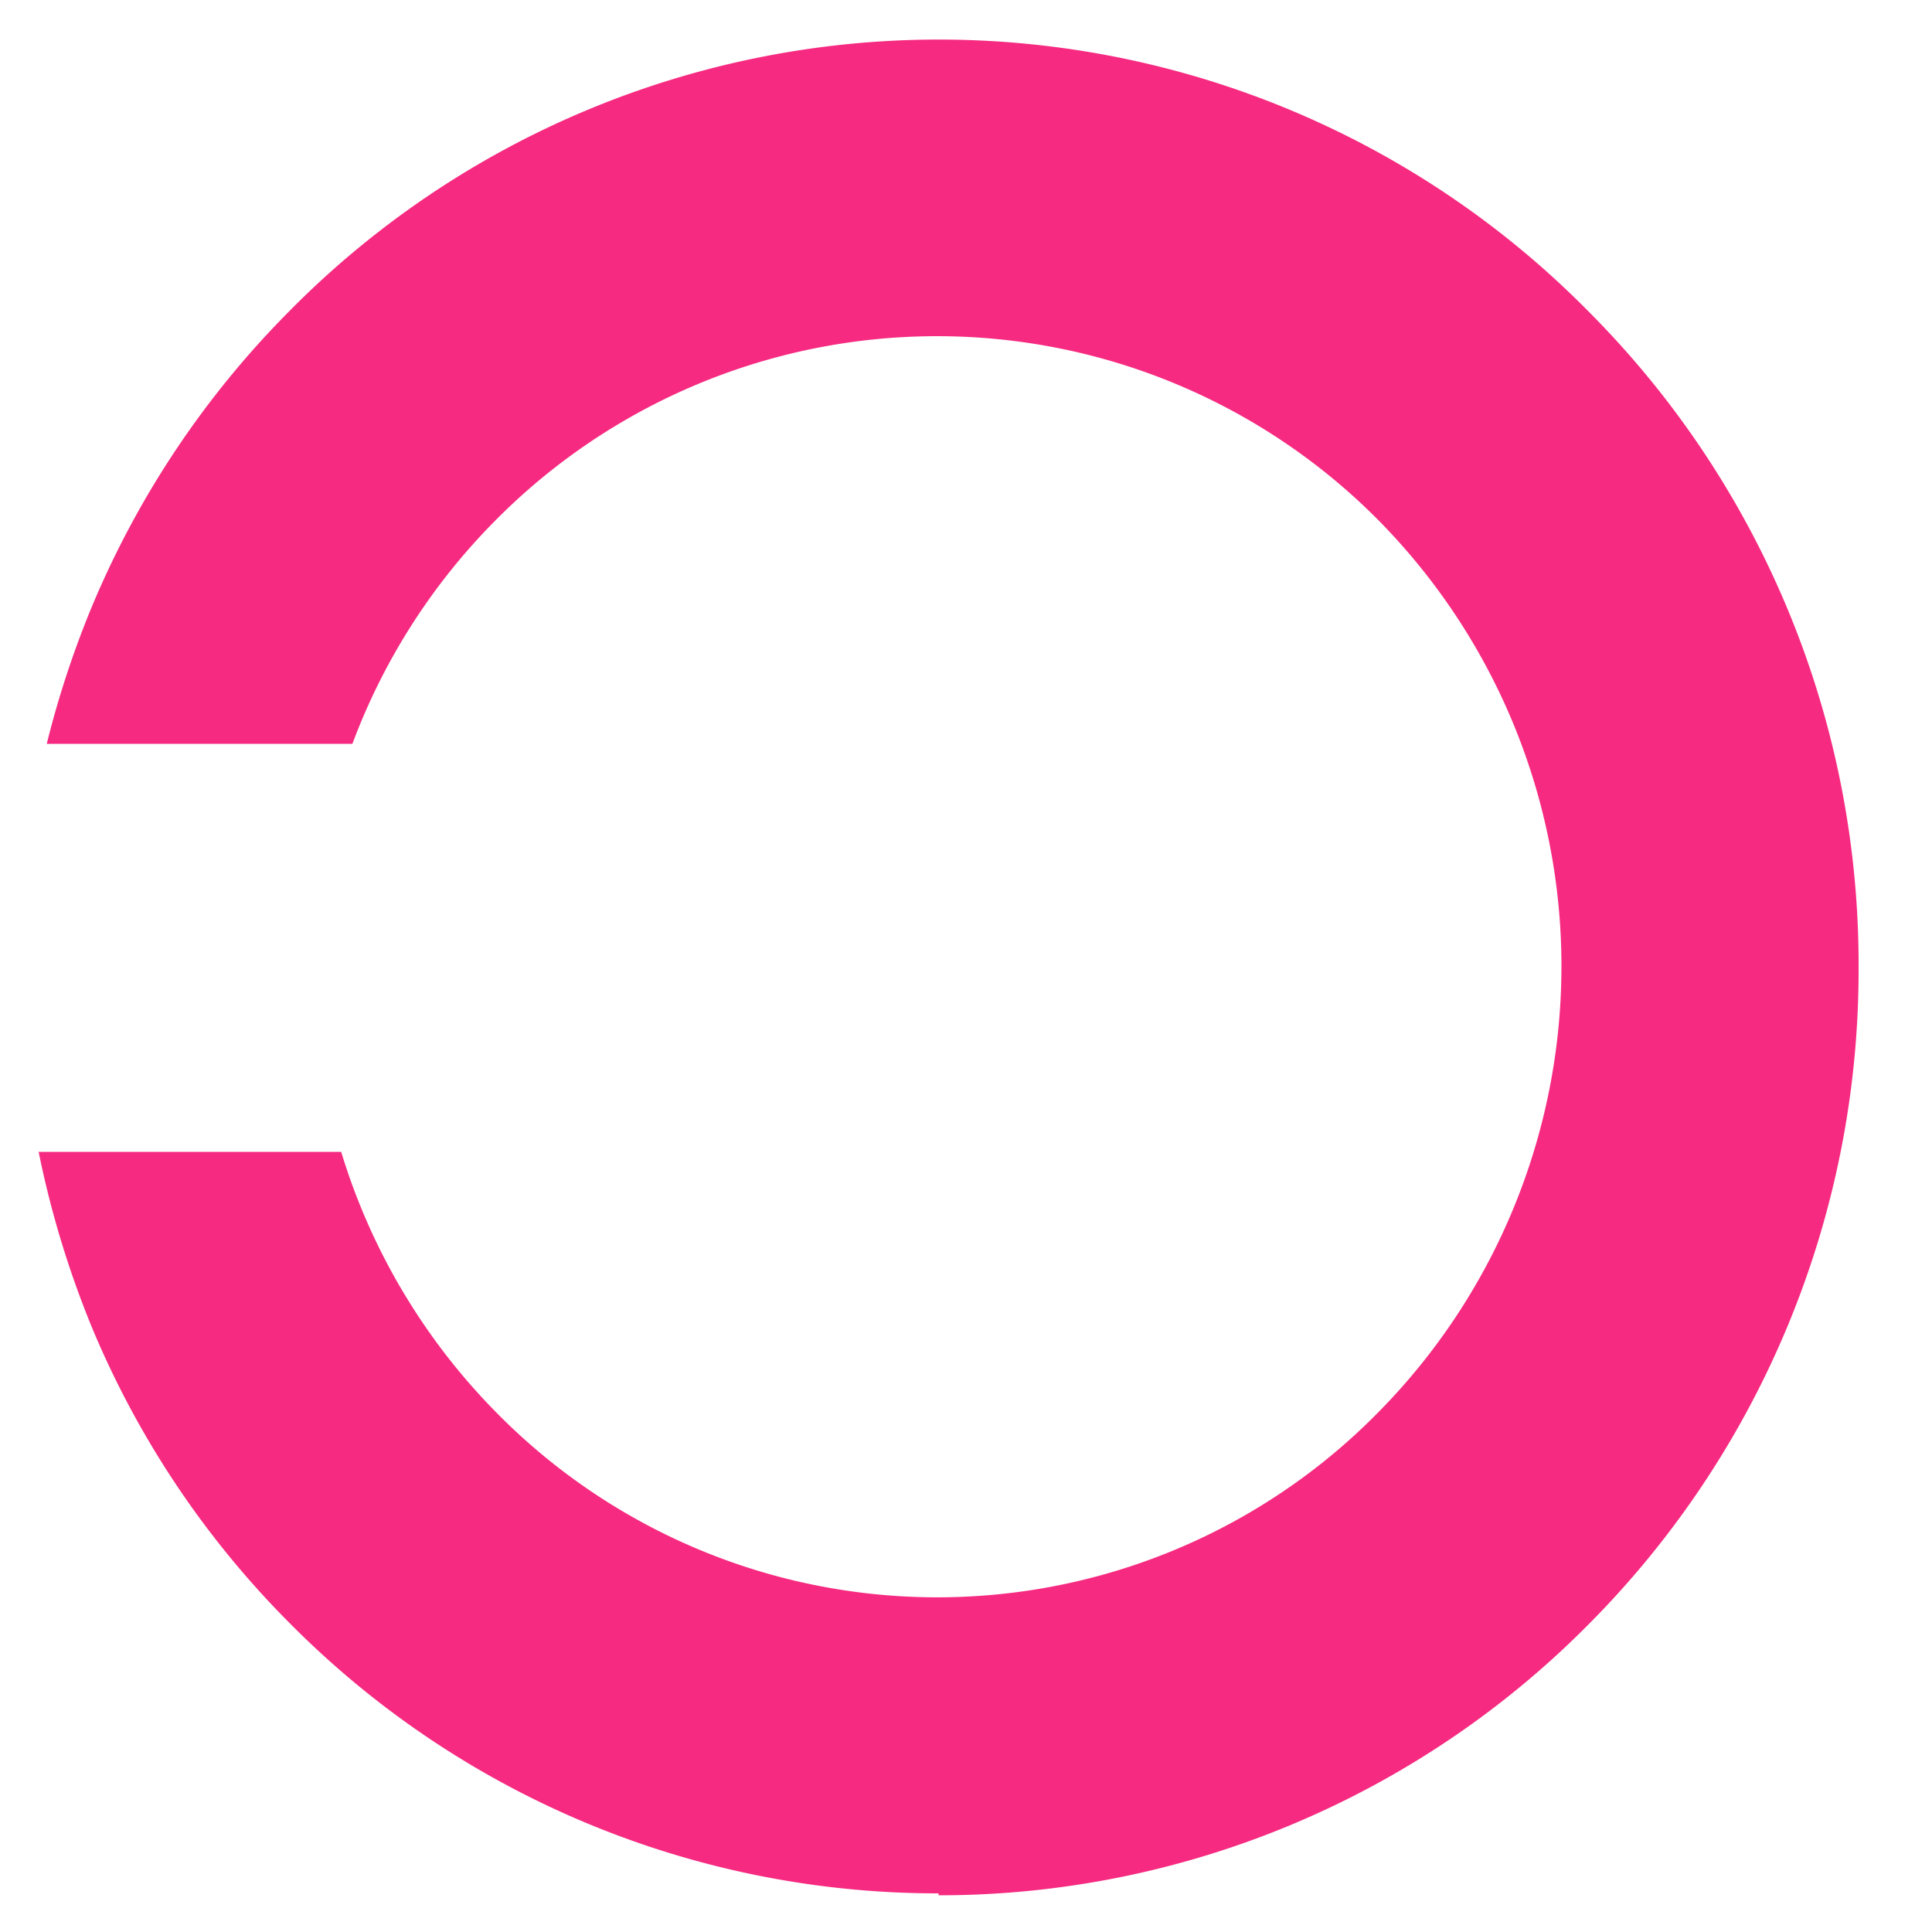
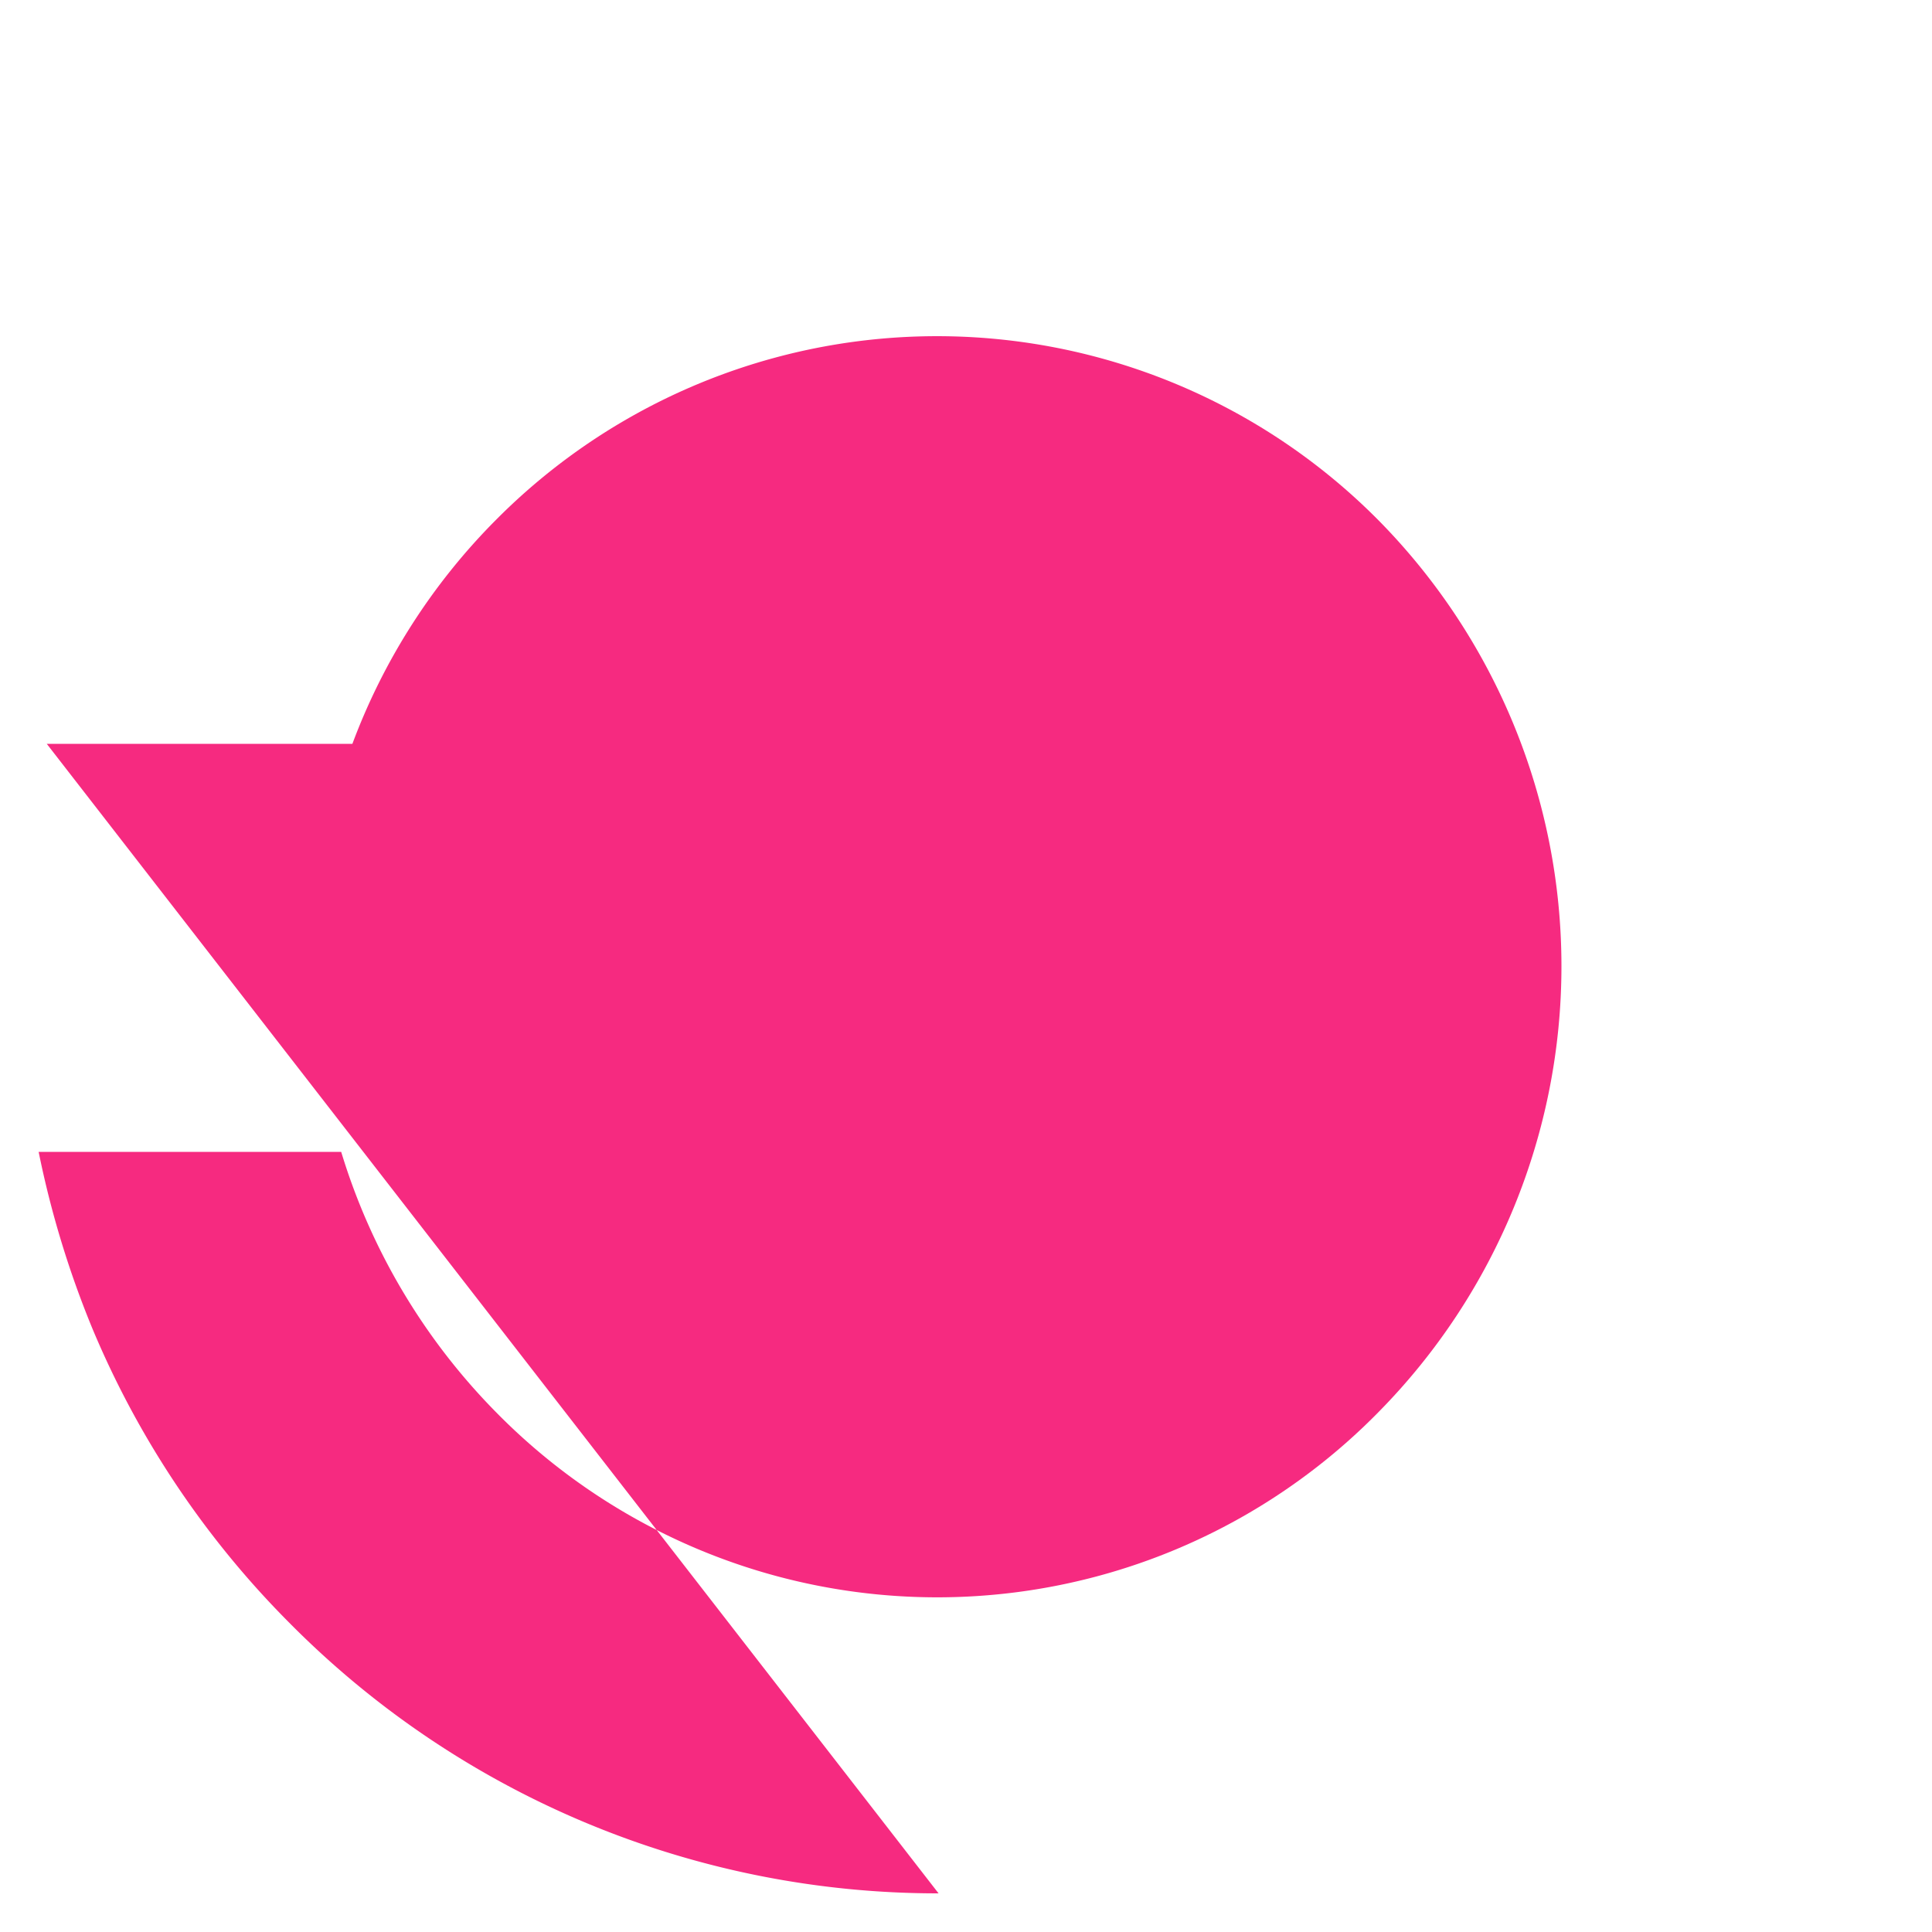
<svg xmlns="http://www.w3.org/2000/svg" id="Layer_1" data-name="Layer 1" viewBox="0 0 50 50">
  <defs>
    <style>.cls-1{fill:#f62a80;}</style>
  </defs>
-   <path class="cls-1" d="M24.29,49a23.6,23.6,0,0,1-16.8-7,23.78,23.78,0,0,1-5.1-7.62A25,25,0,0,1,1,29.81H8.83a16.36,16.36,0,0,0,4,6.73,16,16,0,0,0,22.85,0,16.43,16.43,0,0,0,0-23.07,16.08,16.08,0,0,0-22.86,0,16.26,16.26,0,0,0-3.7,5.78H1.21a25,25,0,0,1,1.18-3.58,23.89,23.89,0,0,1,5.1-7.62,23.61,23.61,0,0,1,33.61,0,23.92,23.92,0,0,1,7,17,24,24,0,0,1-7,17,23.64,23.64,0,0,1-16.81,7" />
+   <path class="cls-1" d="M24.29,49a23.6,23.6,0,0,1-16.8-7,23.78,23.78,0,0,1-5.1-7.62A25,25,0,0,1,1,29.81H8.83a16.36,16.36,0,0,0,4,6.73,16,16,0,0,0,22.85,0,16.43,16.43,0,0,0,0-23.07,16.08,16.08,0,0,0-22.86,0,16.26,16.26,0,0,0-3.7,5.78H1.21" />
</svg>